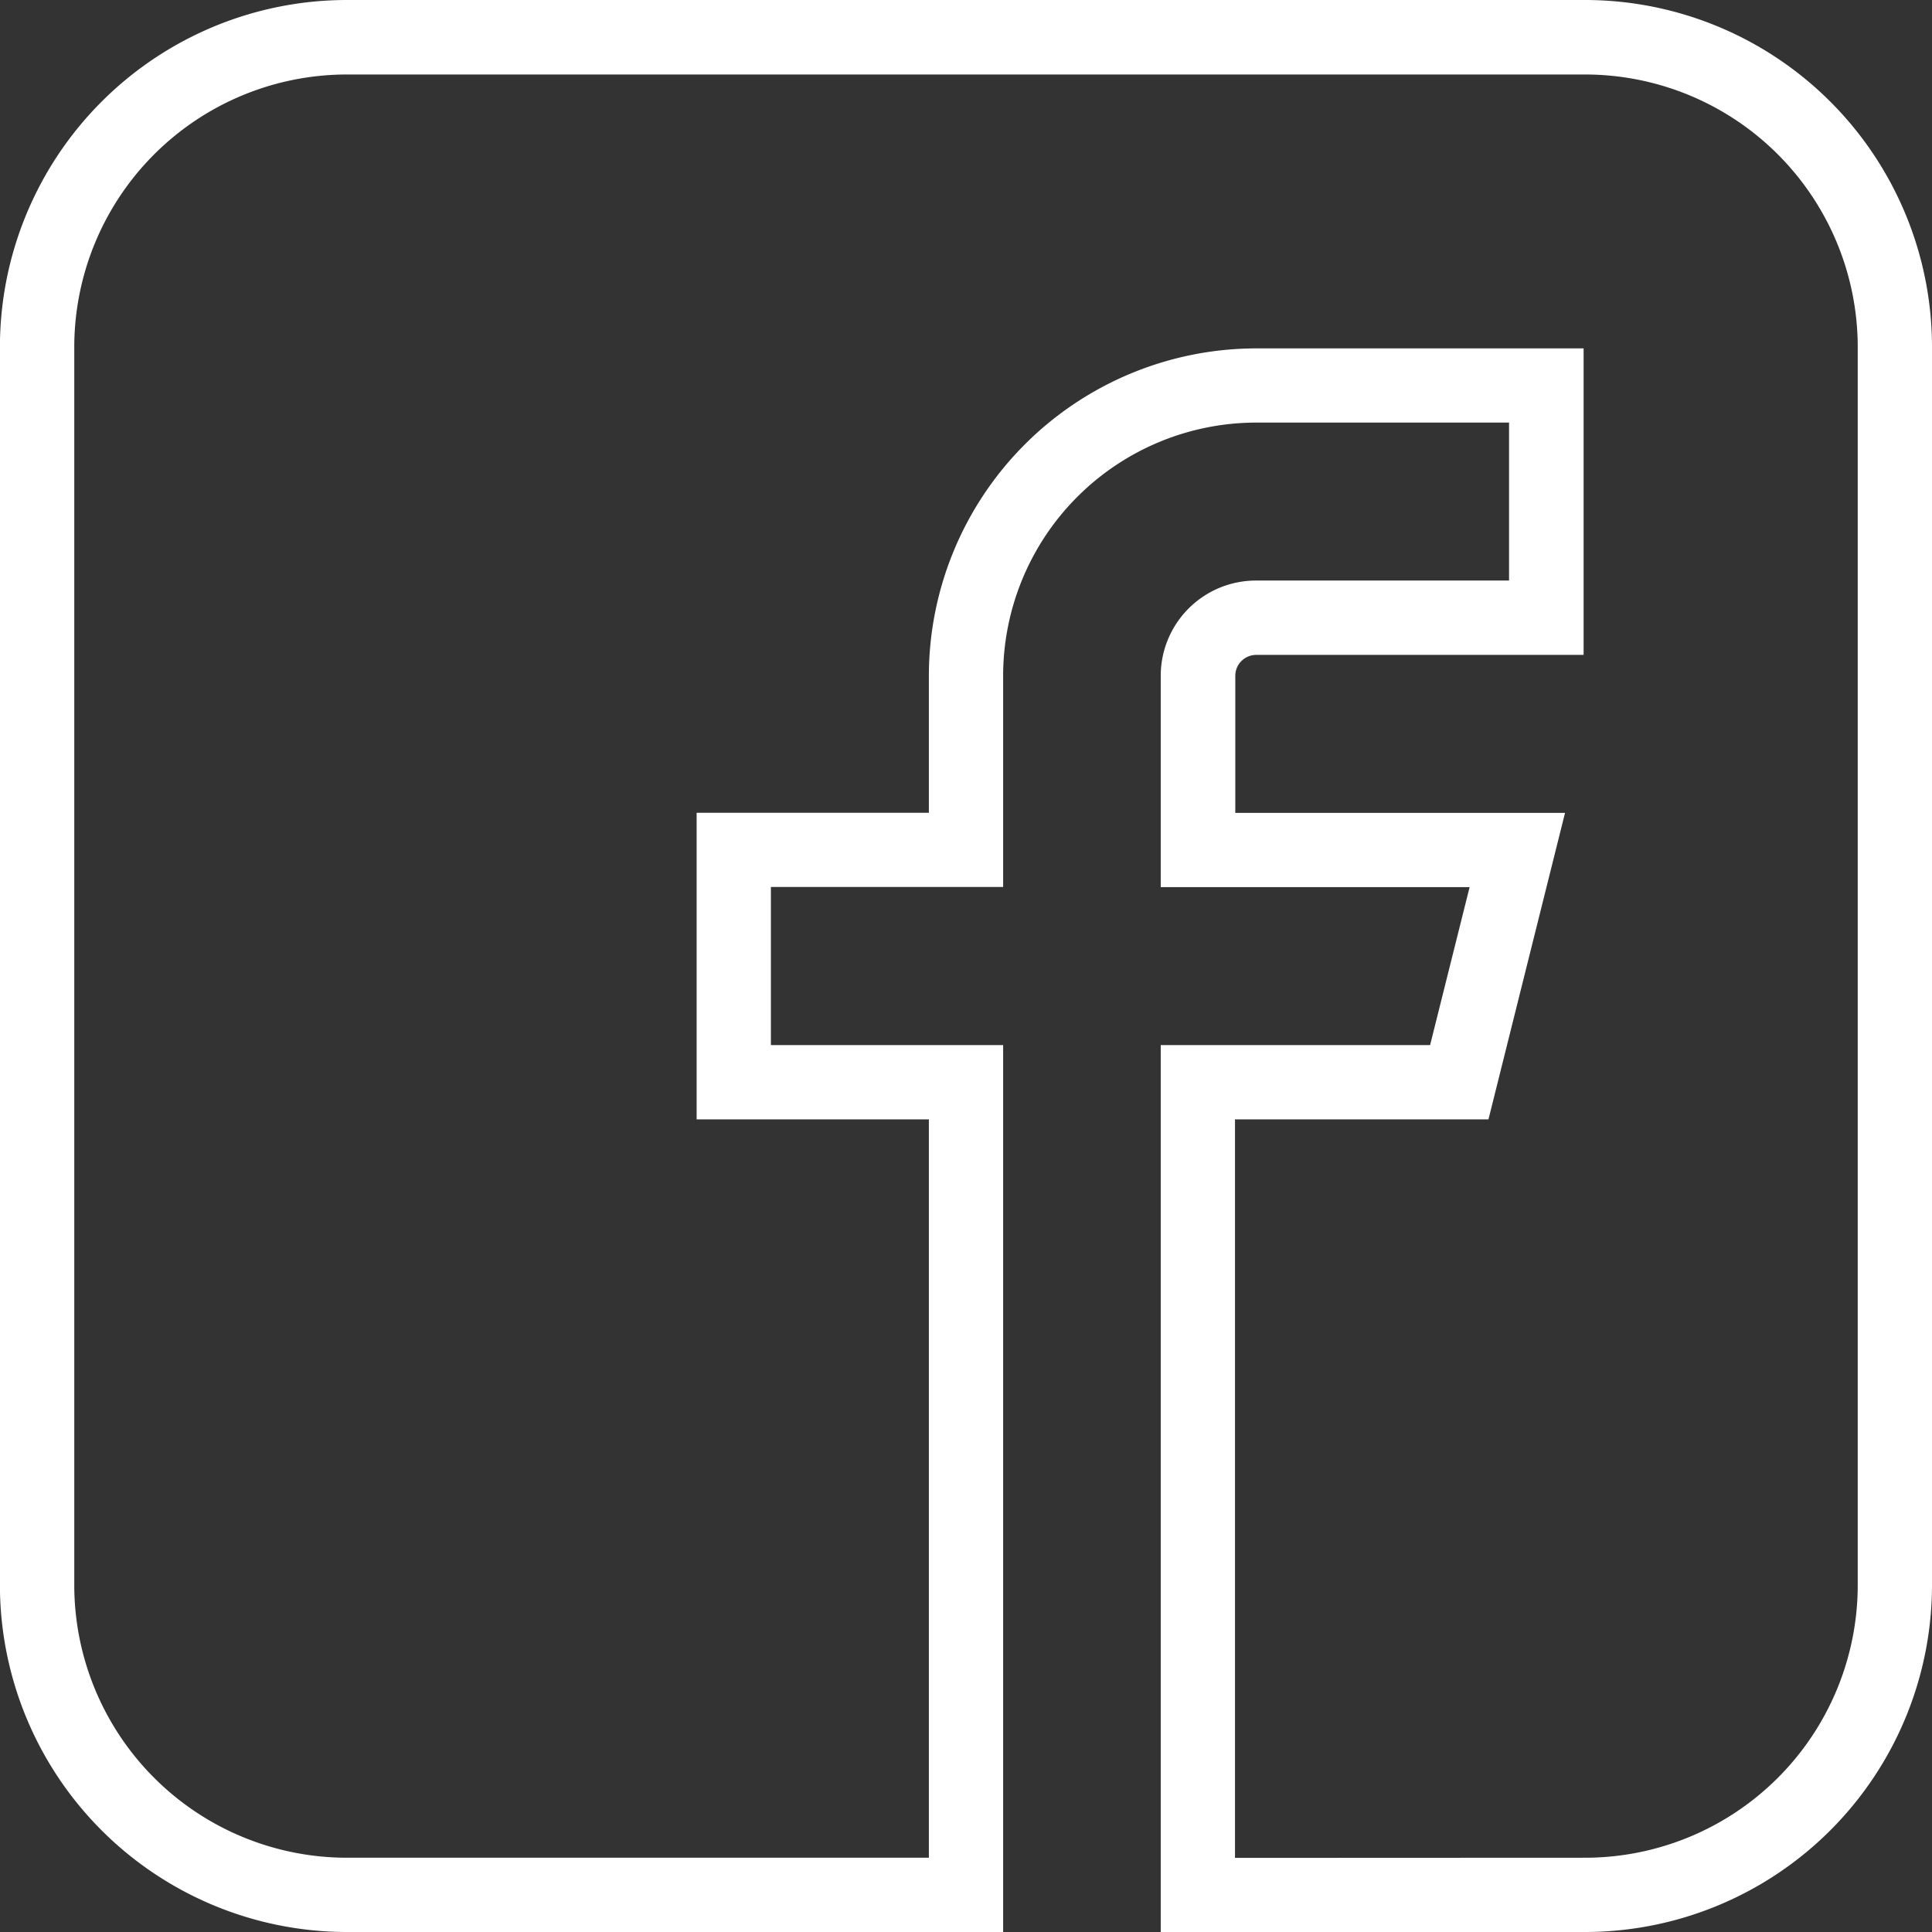
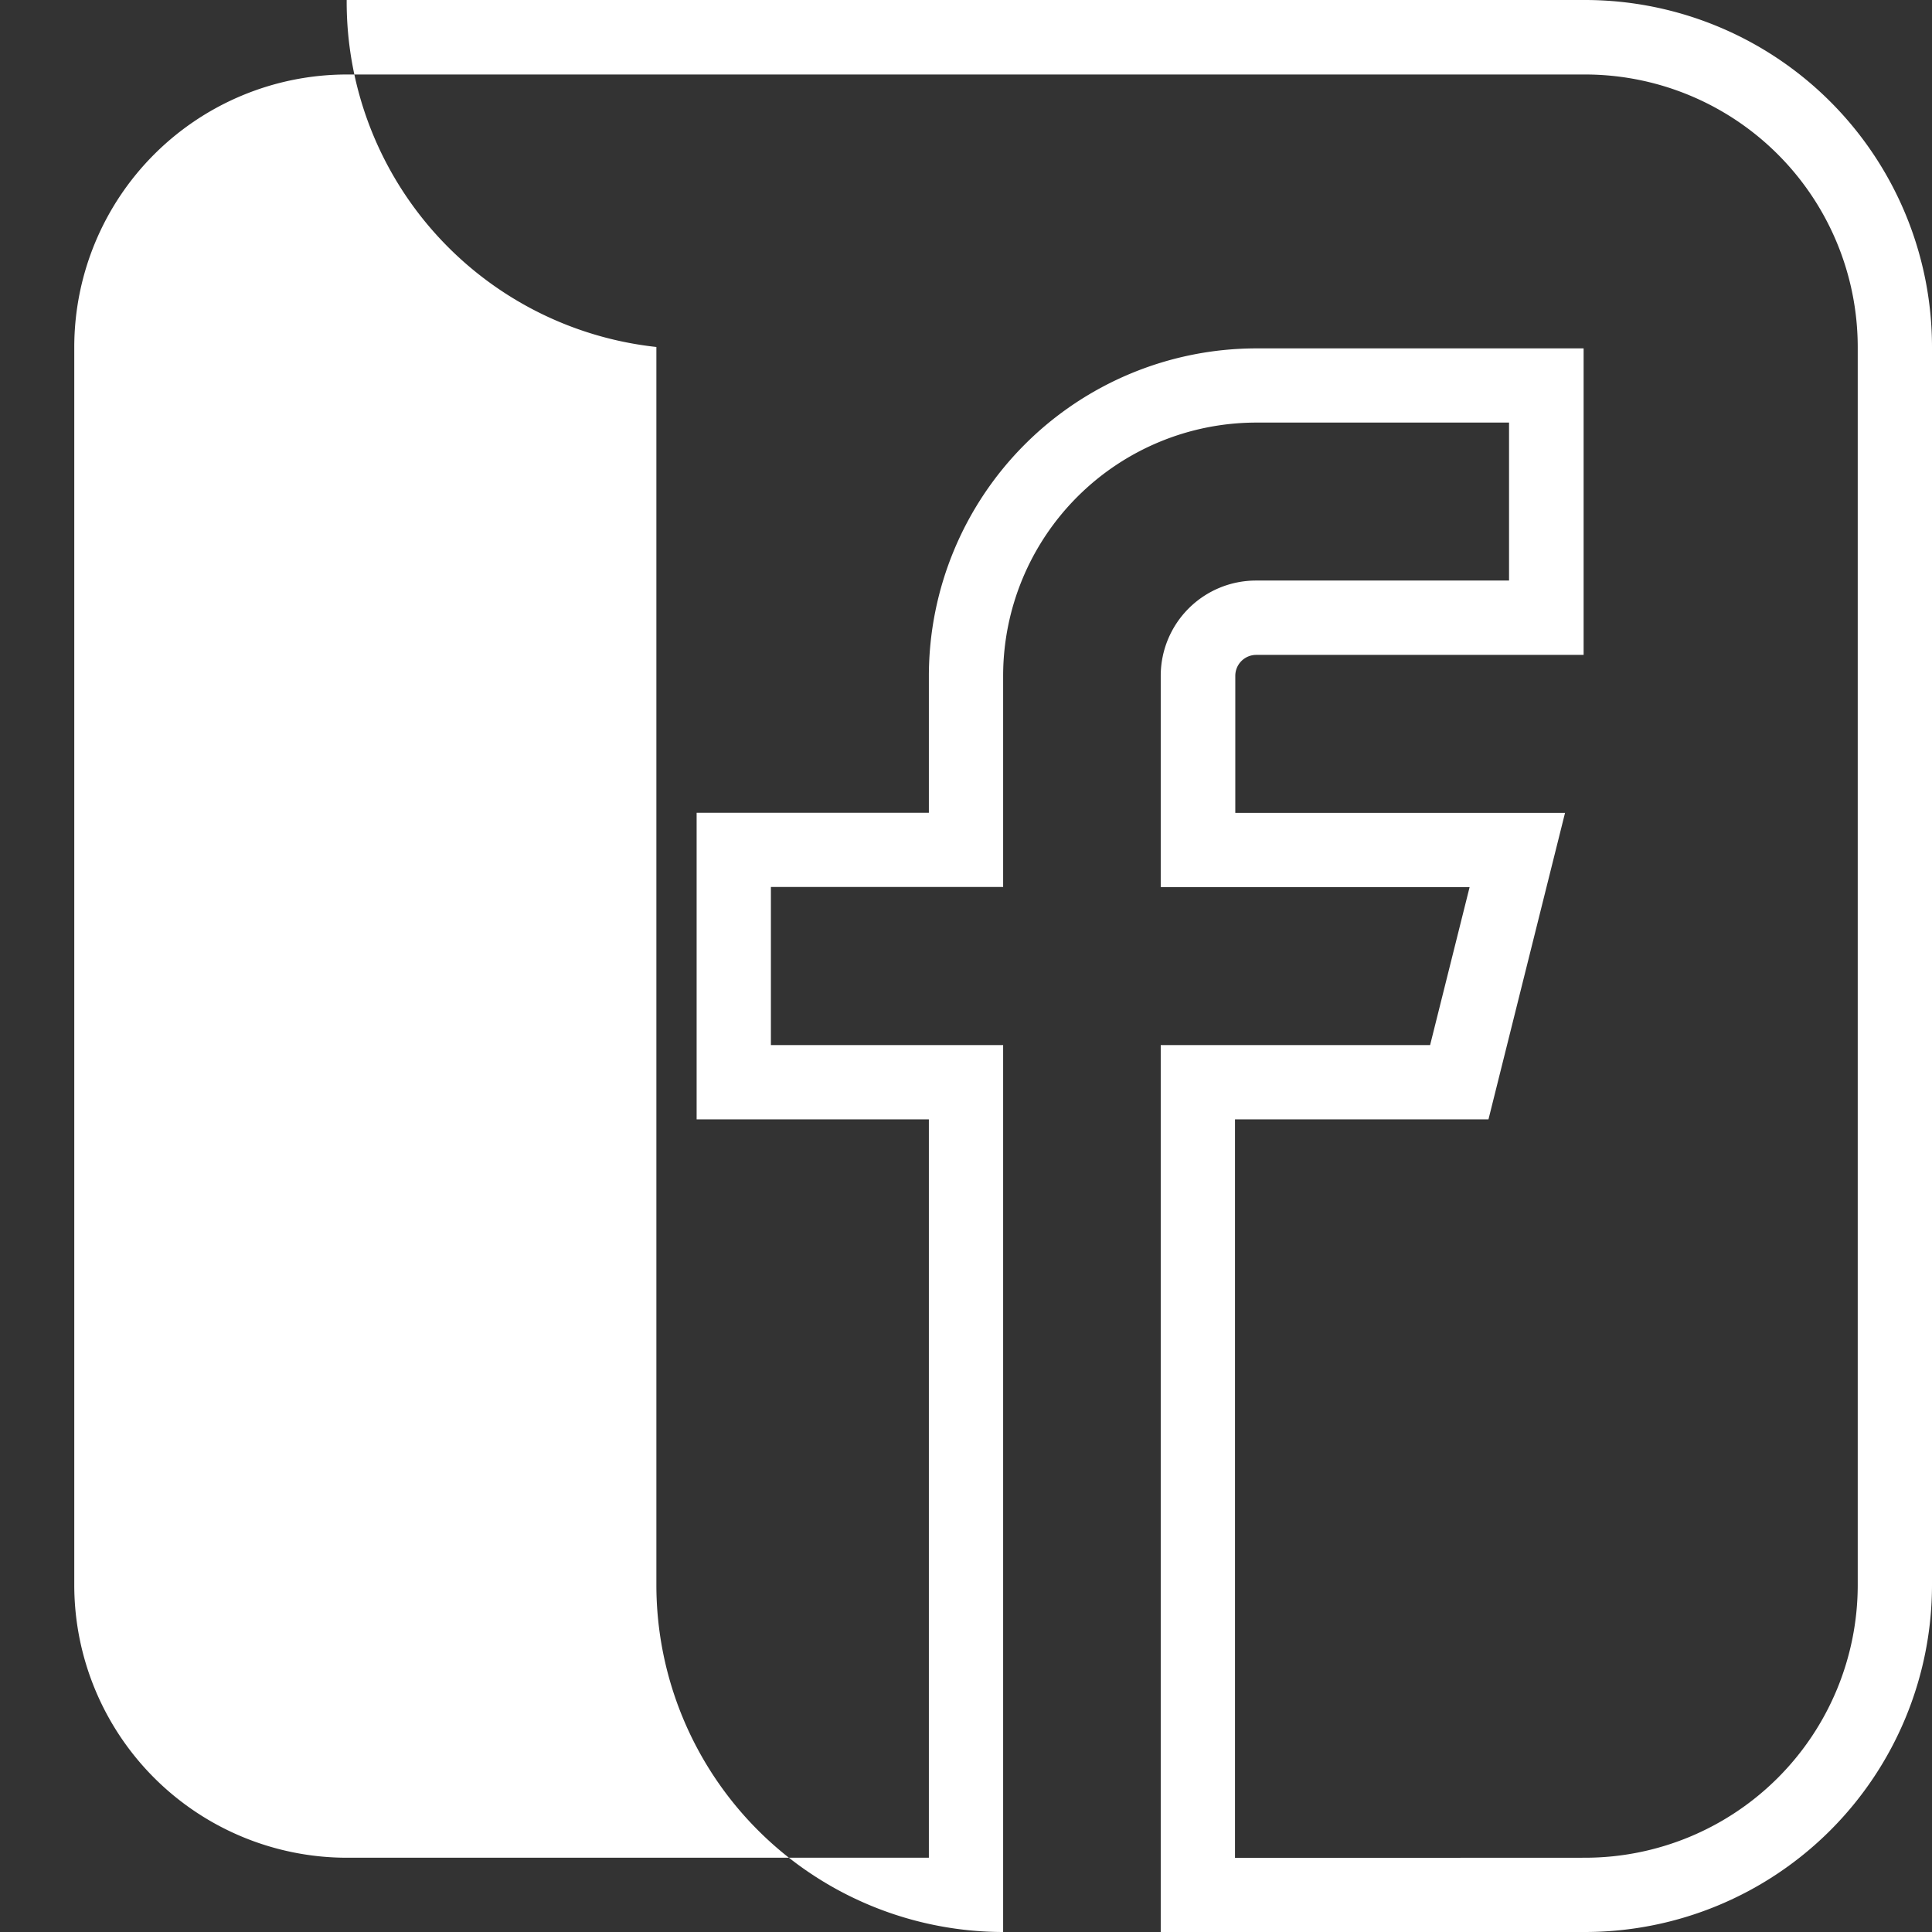
<svg xmlns="http://www.w3.org/2000/svg" width="26.014" height="26.014" viewBox="0 0 26.014 26.014">
  <rect x="0" y="0" width="26.014" height="26.014" fill="#333333" stroke="none" />
-   <path id="Icon_metro-facebook" data-name="Icon metro-facebook" d="M6.739,1.428H23.416A4.674,4.674,0,0,1,28.085,6.1V22.773a4.674,4.674,0,0,1-4.669,4.669H17.7V15.5h3.627l.532-2.127H17.7V10.527a1.283,1.283,0,0,1,1.282-1.282h3.408V7.118H18.986a3.412,3.412,0,0,0-3.408,3.408v2.845H12.451V15.5h3.127V27.442H6.739a4.674,4.674,0,0,1-4.669-4.669V6.1A4.674,4.674,0,0,1,6.739,1.428ZM23.416,26.442a3.673,3.673,0,0,0,3.669-3.669V6.1a3.673,3.673,0,0,0-3.669-3.669H6.739A3.673,3.673,0,0,0,3.071,6.1V22.773a3.673,3.673,0,0,0,3.669,3.669h7.838V16.5H11.451V12.372h3.127V10.527a4.413,4.413,0,0,1,4.408-4.408h4.408v4.127H18.986a.282.282,0,0,0-.282.282v1.845h4.44L22.113,16.5H18.7v9.944Z" transform="translate(-2.071 -1.428)" fill="#fff" />
+   <path id="Icon_metro-facebook" data-name="Icon metro-facebook" d="M6.739,1.428H23.416A4.674,4.674,0,0,1,28.085,6.1V22.773a4.674,4.674,0,0,1-4.669,4.669H17.7V15.5h3.627l.532-2.127H17.7V10.527a1.283,1.283,0,0,1,1.282-1.282h3.408V7.118H18.986a3.412,3.412,0,0,0-3.408,3.408v2.845H12.451V15.5h3.127V27.442a4.674,4.674,0,0,1-4.669-4.669V6.1A4.674,4.674,0,0,1,6.739,1.428ZM23.416,26.442a3.673,3.673,0,0,0,3.669-3.669V6.1a3.673,3.673,0,0,0-3.669-3.669H6.739A3.673,3.673,0,0,0,3.071,6.1V22.773a3.673,3.673,0,0,0,3.669,3.669h7.838V16.5H11.451V12.372h3.127V10.527a4.413,4.413,0,0,1,4.408-4.408h4.408v4.127H18.986a.282.282,0,0,0-.282.282v1.845h4.44L22.113,16.5H18.7v9.944Z" transform="translate(-2.071 -1.428)" fill="#fff" />
</svg>